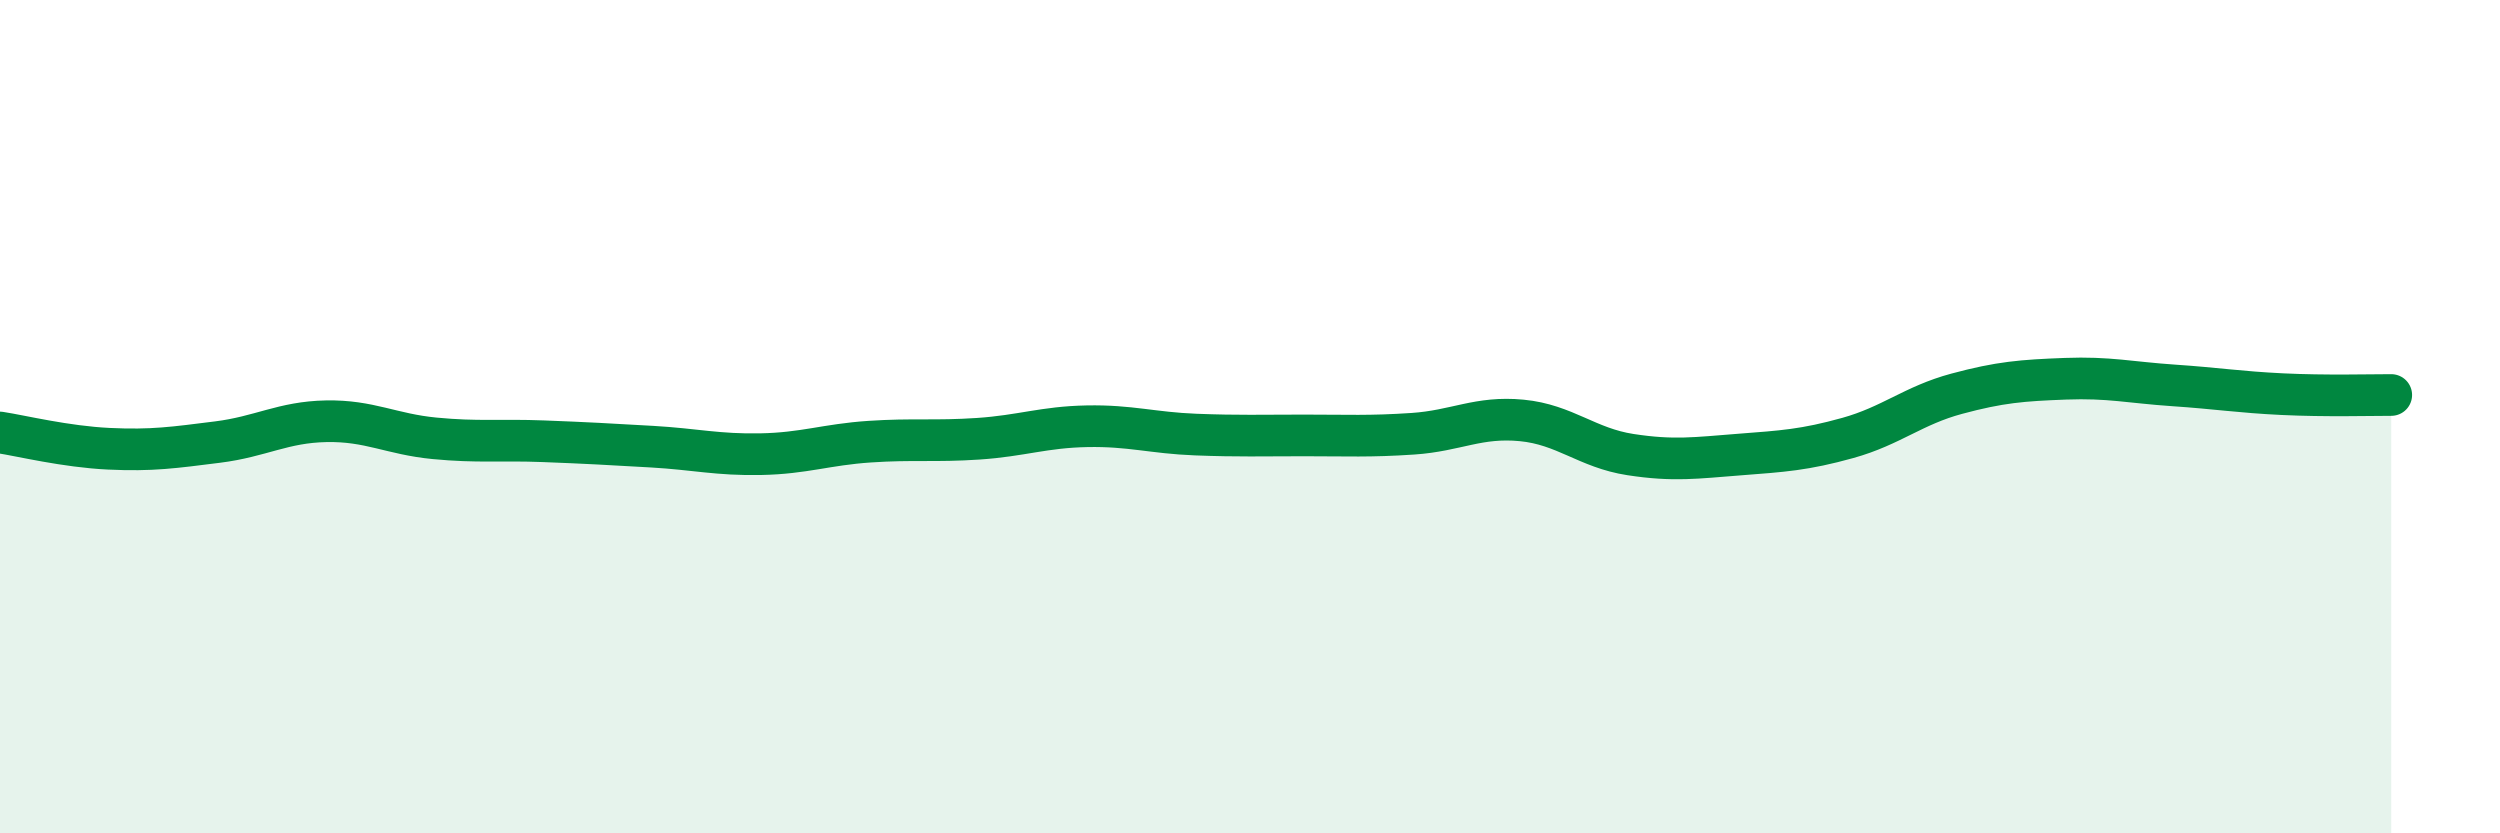
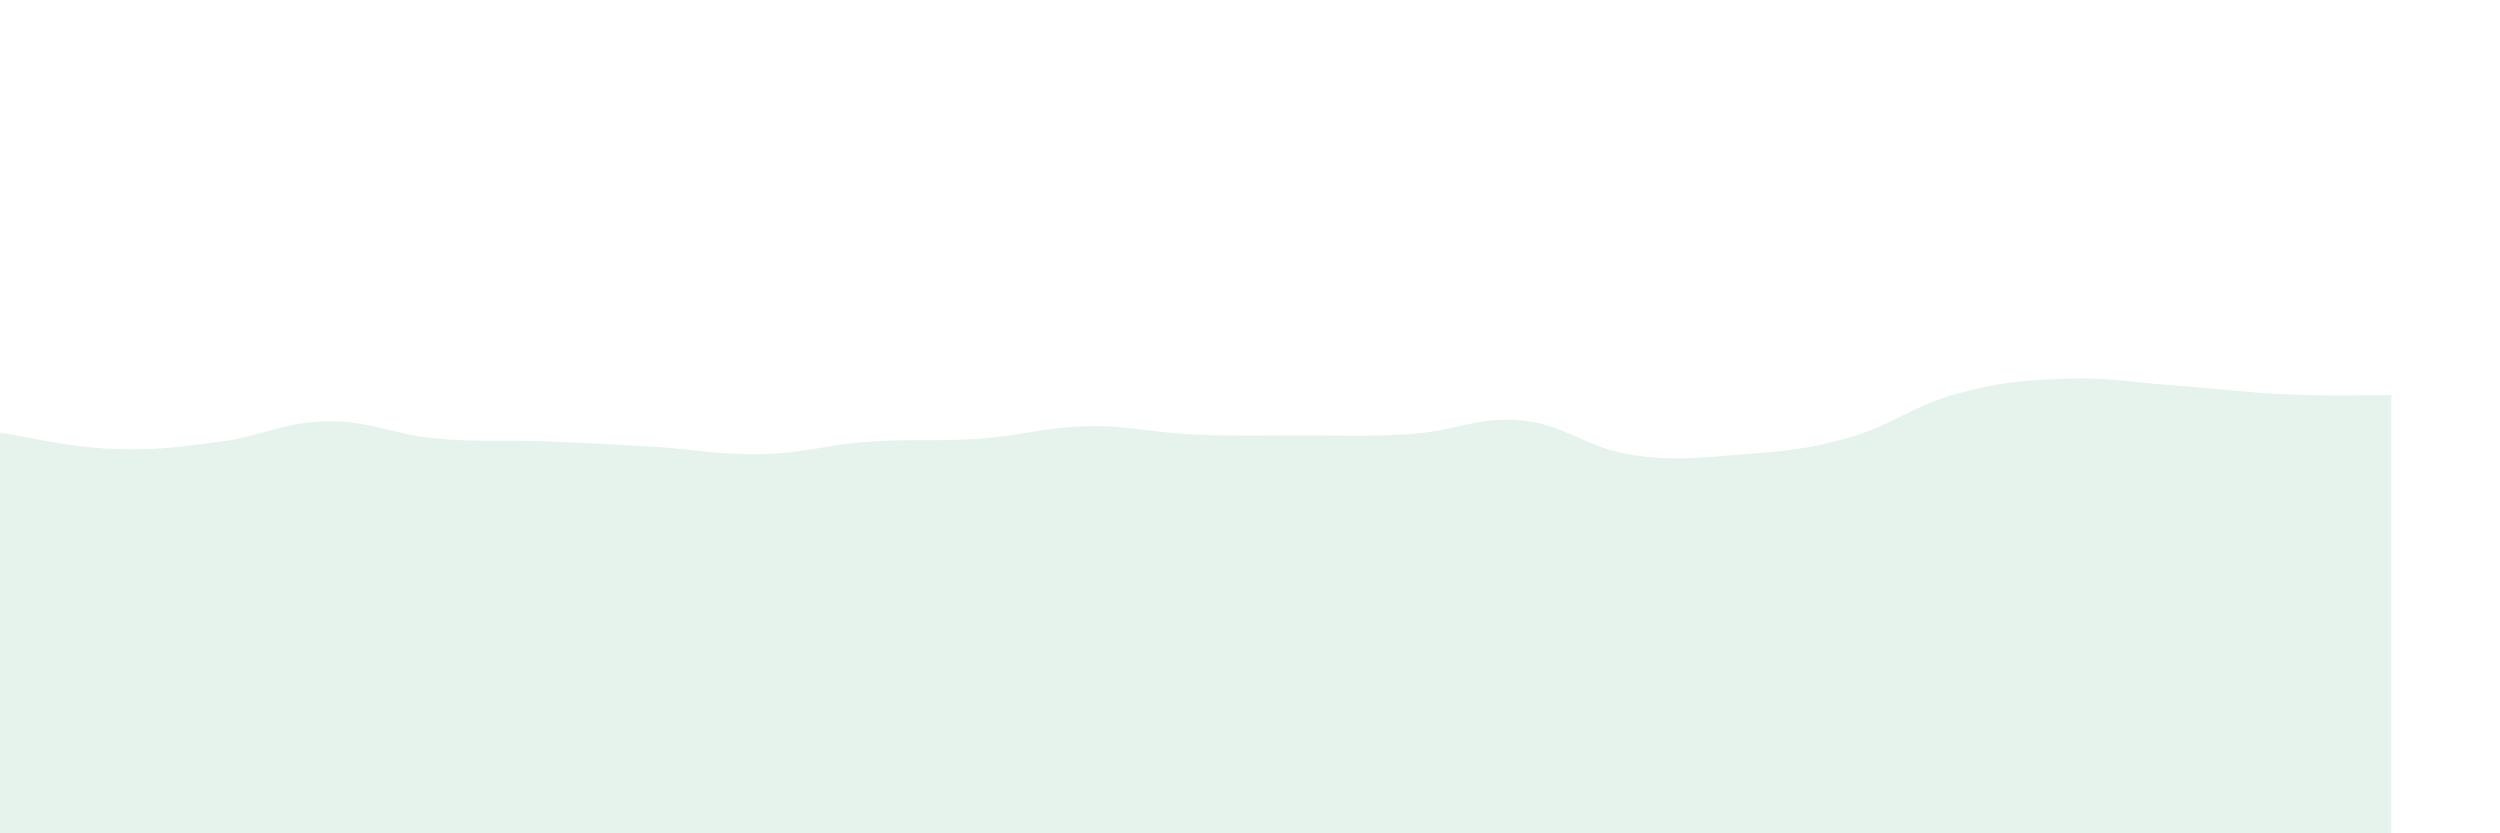
<svg xmlns="http://www.w3.org/2000/svg" width="60" height="20" viewBox="0 0 60 20">
  <path d="M 0,10.38 C 0.52,10.46 1.57,10.72 2.61,10.77 C 3.65,10.82 4.18,10.74 5.22,10.61 C 6.26,10.48 6.79,10.13 7.83,10.11 C 8.87,10.09 9.39,10.42 10.43,10.52 C 11.47,10.62 12,10.55 13.04,10.59 C 14.08,10.63 14.61,10.66 15.65,10.72 C 16.69,10.78 17.22,10.92 18.26,10.9 C 19.3,10.88 19.83,10.67 20.87,10.6 C 21.91,10.53 22.44,10.6 23.48,10.53 C 24.52,10.46 25.05,10.25 26.09,10.23 C 27.13,10.21 27.66,10.39 28.7,10.43 C 29.74,10.47 30.26,10.45 31.3,10.45 C 32.34,10.45 32.87,10.48 33.91,10.41 C 34.95,10.34 35.48,9.99 36.52,10.09 C 37.56,10.19 38.09,10.75 39.13,10.91 C 40.17,11.07 40.7,10.99 41.74,10.91 C 42.78,10.83 43.31,10.8 44.35,10.51 C 45.39,10.22 45.92,9.73 46.96,9.45 C 48,9.17 48.53,9.13 49.57,9.09 C 50.61,9.05 51.13,9.18 52.17,9.25 C 53.21,9.32 53.74,9.41 54.78,9.46 C 55.82,9.51 56.87,9.48 57.39,9.48L57.39 20L0 20Z" fill="#008740" opacity="0.1" stroke-linecap="round" stroke-linejoin="round" />
-   <path d="M 0,10.38 C 0.52,10.46 1.57,10.72 2.61,10.77 C 3.65,10.82 4.18,10.74 5.22,10.61 C 6.26,10.48 6.79,10.13 7.83,10.11 C 8.87,10.09 9.39,10.42 10.43,10.52 C 11.47,10.62 12,10.55 13.04,10.59 C 14.08,10.63 14.61,10.66 15.65,10.72 C 16.69,10.78 17.22,10.92 18.26,10.9 C 19.3,10.88 19.83,10.67 20.87,10.6 C 21.91,10.53 22.44,10.6 23.48,10.53 C 24.52,10.46 25.05,10.25 26.09,10.23 C 27.13,10.21 27.66,10.39 28.7,10.43 C 29.74,10.47 30.26,10.45 31.3,10.45 C 32.34,10.45 32.87,10.48 33.91,10.41 C 34.95,10.34 35.48,9.99 36.52,10.09 C 37.56,10.19 38.09,10.75 39.13,10.91 C 40.17,11.07 40.7,10.99 41.74,10.91 C 42.78,10.83 43.31,10.8 44.35,10.51 C 45.39,10.22 45.92,9.73 46.96,9.45 C 48,9.17 48.53,9.13 49.57,9.09 C 50.61,9.05 51.13,9.18 52.17,9.25 C 53.21,9.32 53.74,9.41 54.78,9.46 C 55.82,9.51 56.87,9.48 57.39,9.48" stroke="#008740" stroke-width="1" fill="none" stroke-linecap="round" stroke-linejoin="round" />
</svg>